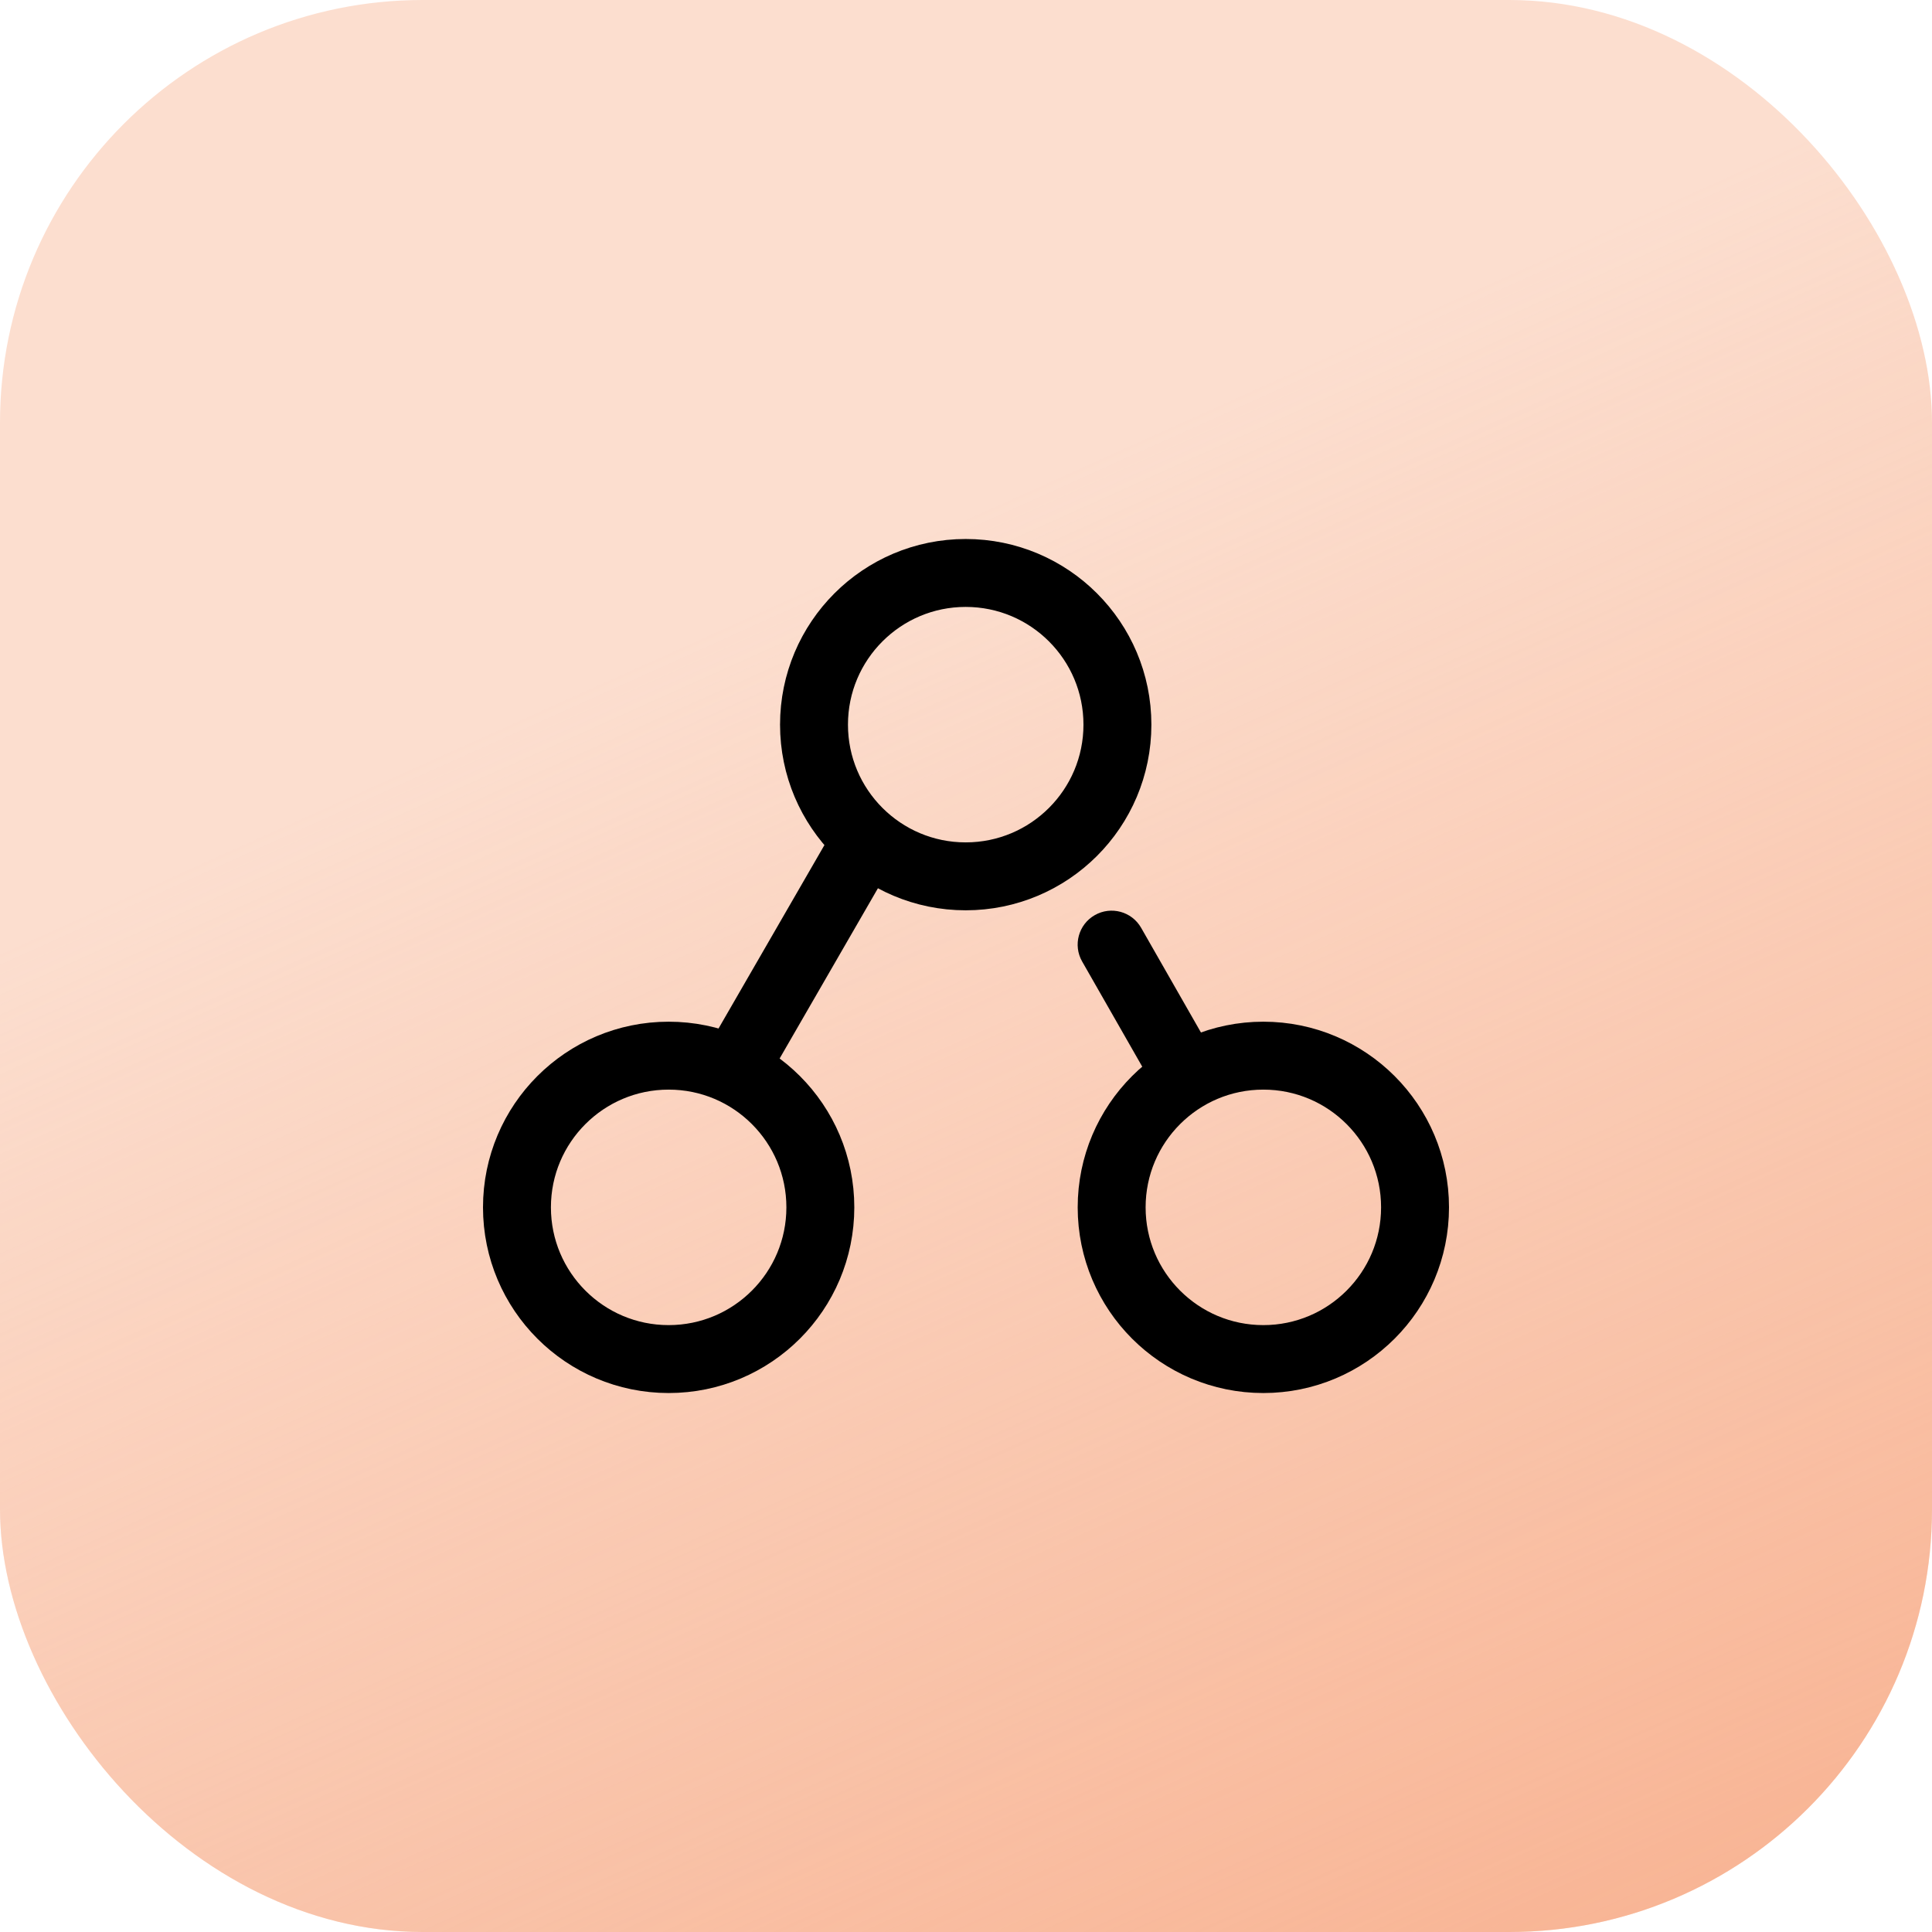
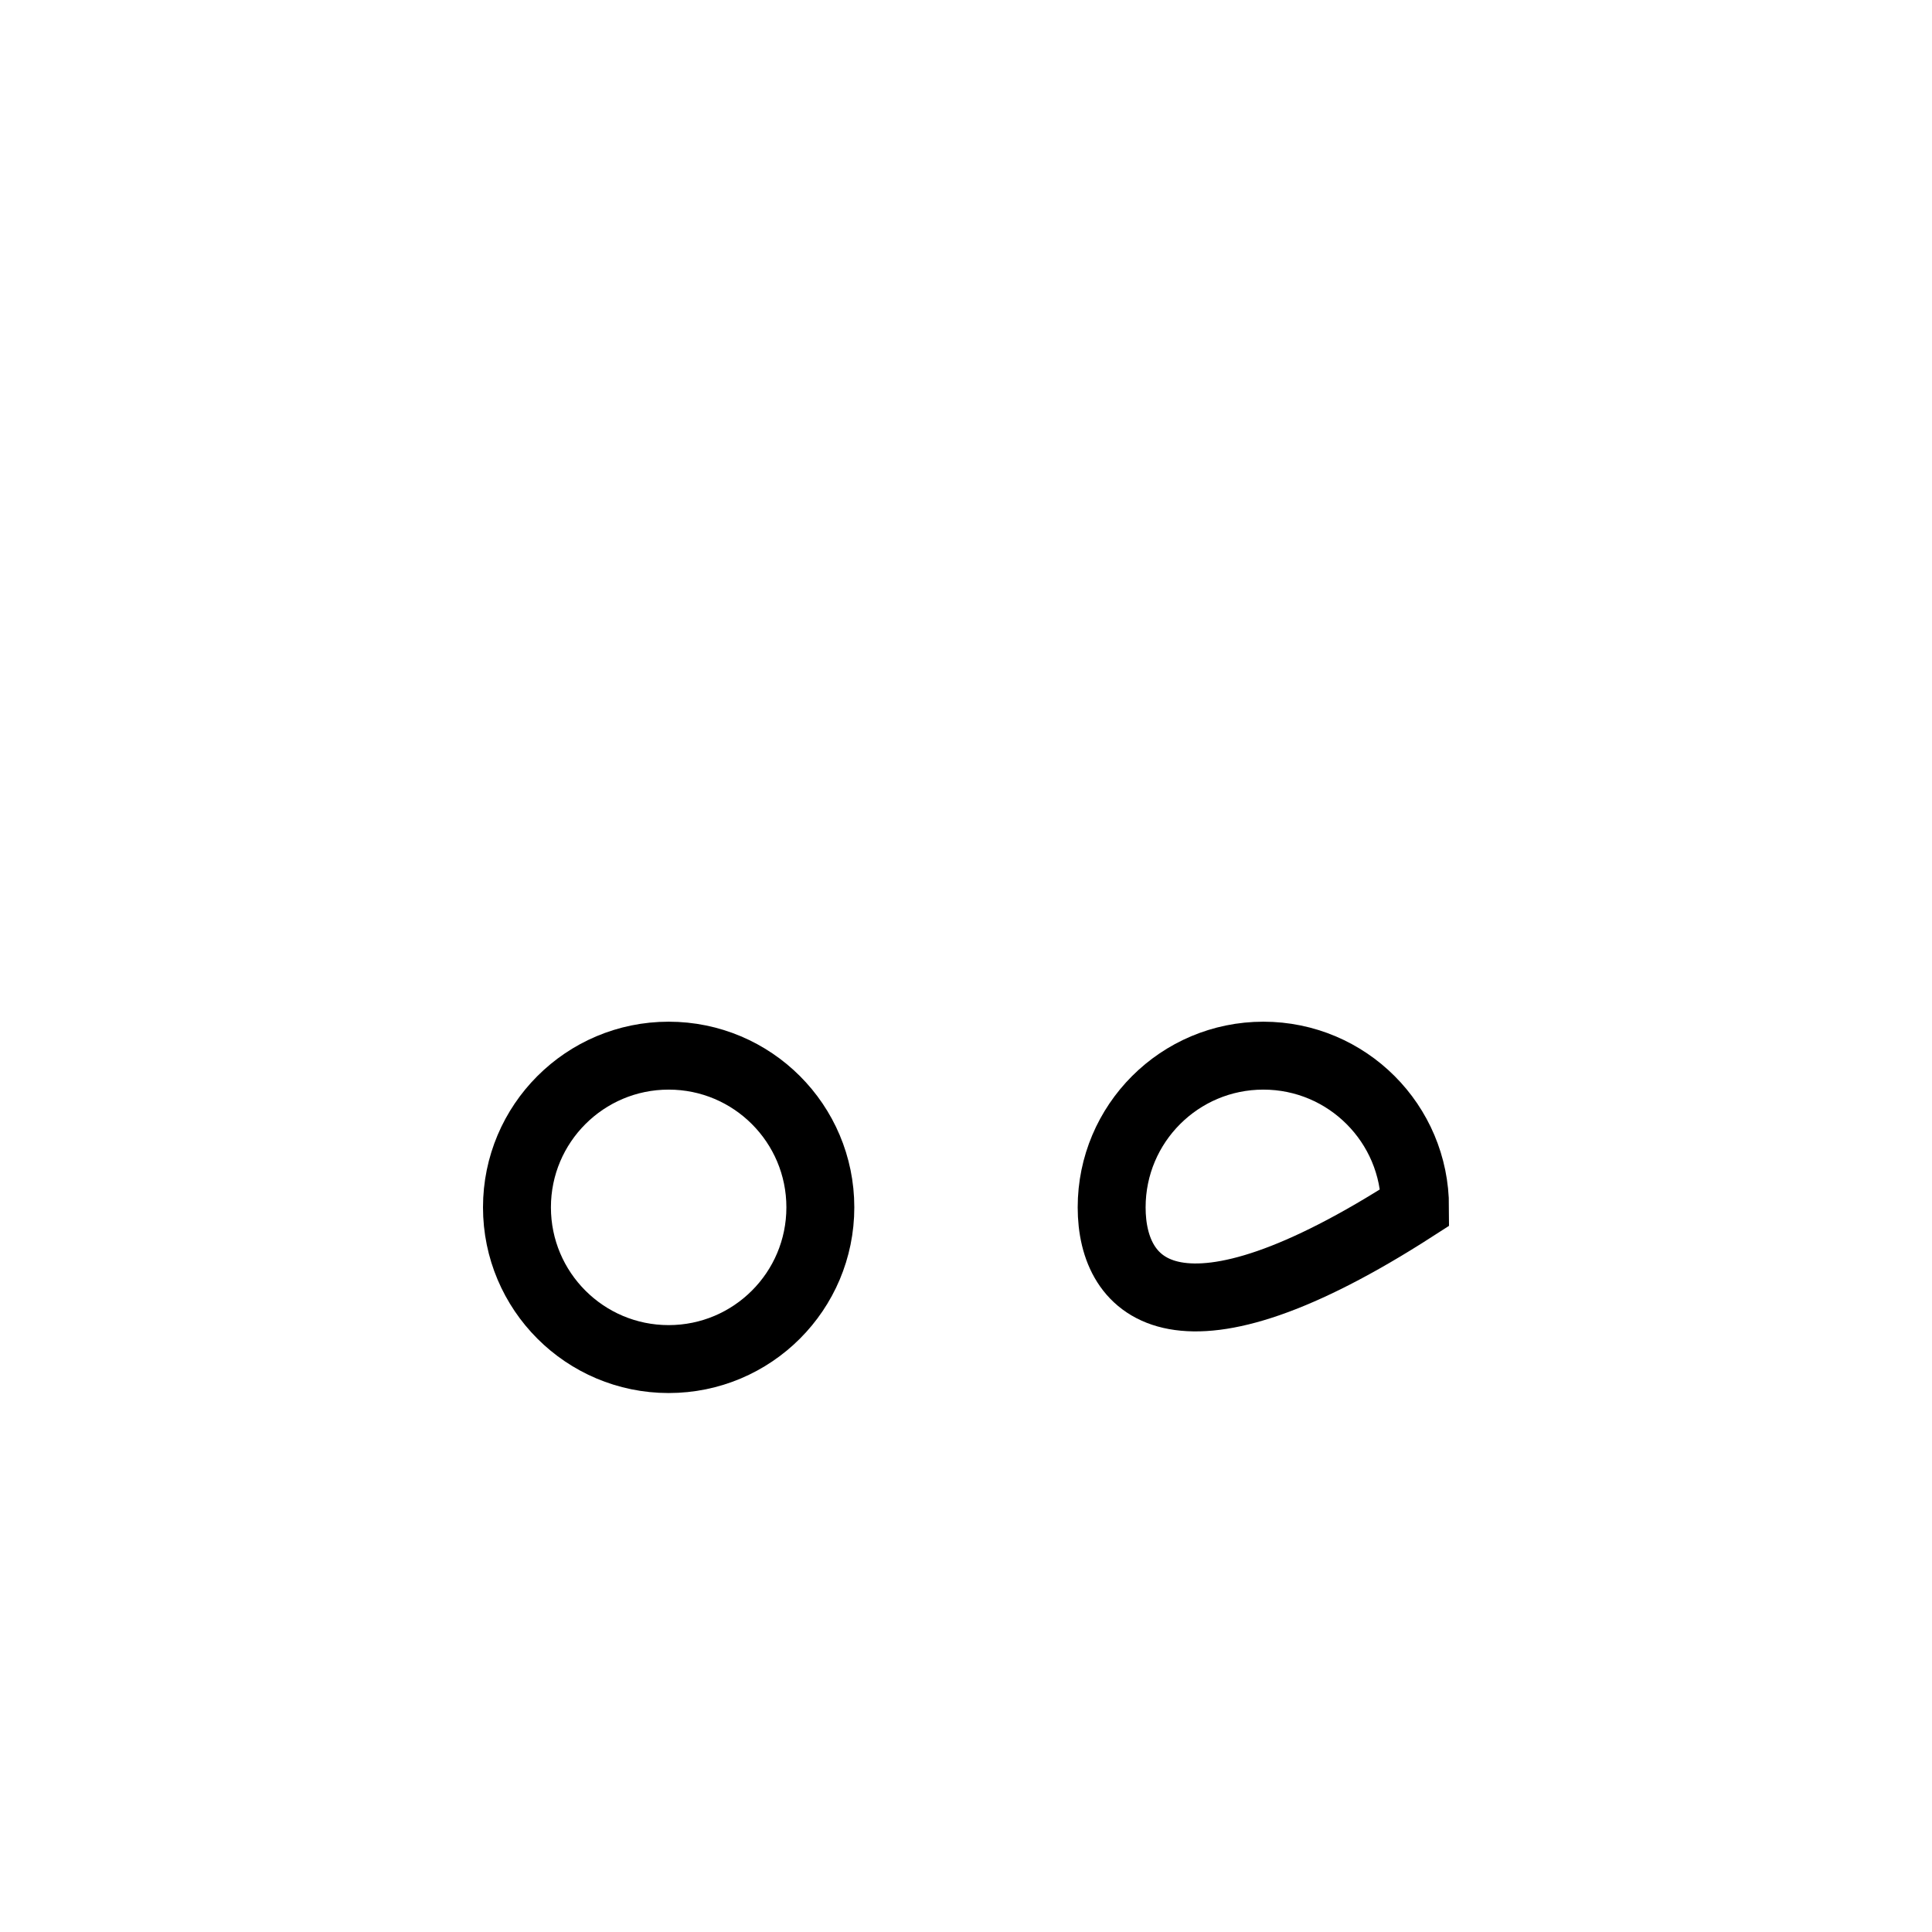
<svg xmlns="http://www.w3.org/2000/svg" width="64" height="64" viewBox="0 0 64 64" fill="none">
-   <rect width="64" height="64" rx="14.004" fill="#FCDECF" />
-   <rect width="64" height="64" rx="14.004" fill="url(#paint0_linear_6764_55113)" />
-   <path d="M37.801 30.734C37.492 30.194 36.805 30.007 36.266 30.315C35.726 30.623 35.539 31.311 35.847 31.85L37.801 30.734ZM35.847 31.85L38.307 36.155L40.261 35.039L37.801 30.734L35.847 31.85Z" fill="black" />
-   <path d="M46.875 39.995C46.875 42.771 44.625 45.021 41.85 45.021C39.075 45.021 36.825 42.771 36.825 39.995C36.825 37.22 39.075 34.97 41.85 34.97C44.625 34.97 46.875 37.22 46.875 39.995Z" stroke="black" stroke-width="2.25" />
+   <path d="M46.875 39.995C39.075 45.021 36.825 42.771 36.825 39.995C36.825 37.22 39.075 34.97 41.85 34.97C44.625 34.97 46.875 37.22 46.875 39.995Z" stroke="black" stroke-width="2.25" />
  <path d="M27.175 39.995C27.175 42.771 24.925 45.021 22.15 45.021C19.375 45.021 17.125 42.771 17.125 39.995C17.125 37.22 19.375 34.97 22.15 34.97C24.925 34.97 27.175 37.22 27.175 39.995Z" stroke="black" stroke-width="2.25" />
-   <path d="M37.016 24.005C37.016 26.78 34.766 29.03 31.99 29.03C29.215 29.03 26.965 26.78 26.965 24.005C26.965 21.23 29.215 18.98 31.99 18.98C34.766 18.98 37.016 21.23 37.016 24.005Z" stroke="black" stroke-width="2.25" />
-   <line y1="-1.125" x2="9.994" y2="-1.125" transform="matrix(0.5 -0.866 0.866 0.5 24.995 36.504)" stroke="black" stroke-width="2.25" />
  <defs>
    <linearGradient id="paint0_linear_6764_55113" x1="66.99" y1="85.49" x2="35.49" y2="15.49" gradientUnits="userSpaceOnUse">
      <stop stop-color="#F6A179" />
      <stop offset="1" stop-color="#F6A179" stop-opacity="0" />
    </linearGradient>
  </defs>
</svg>